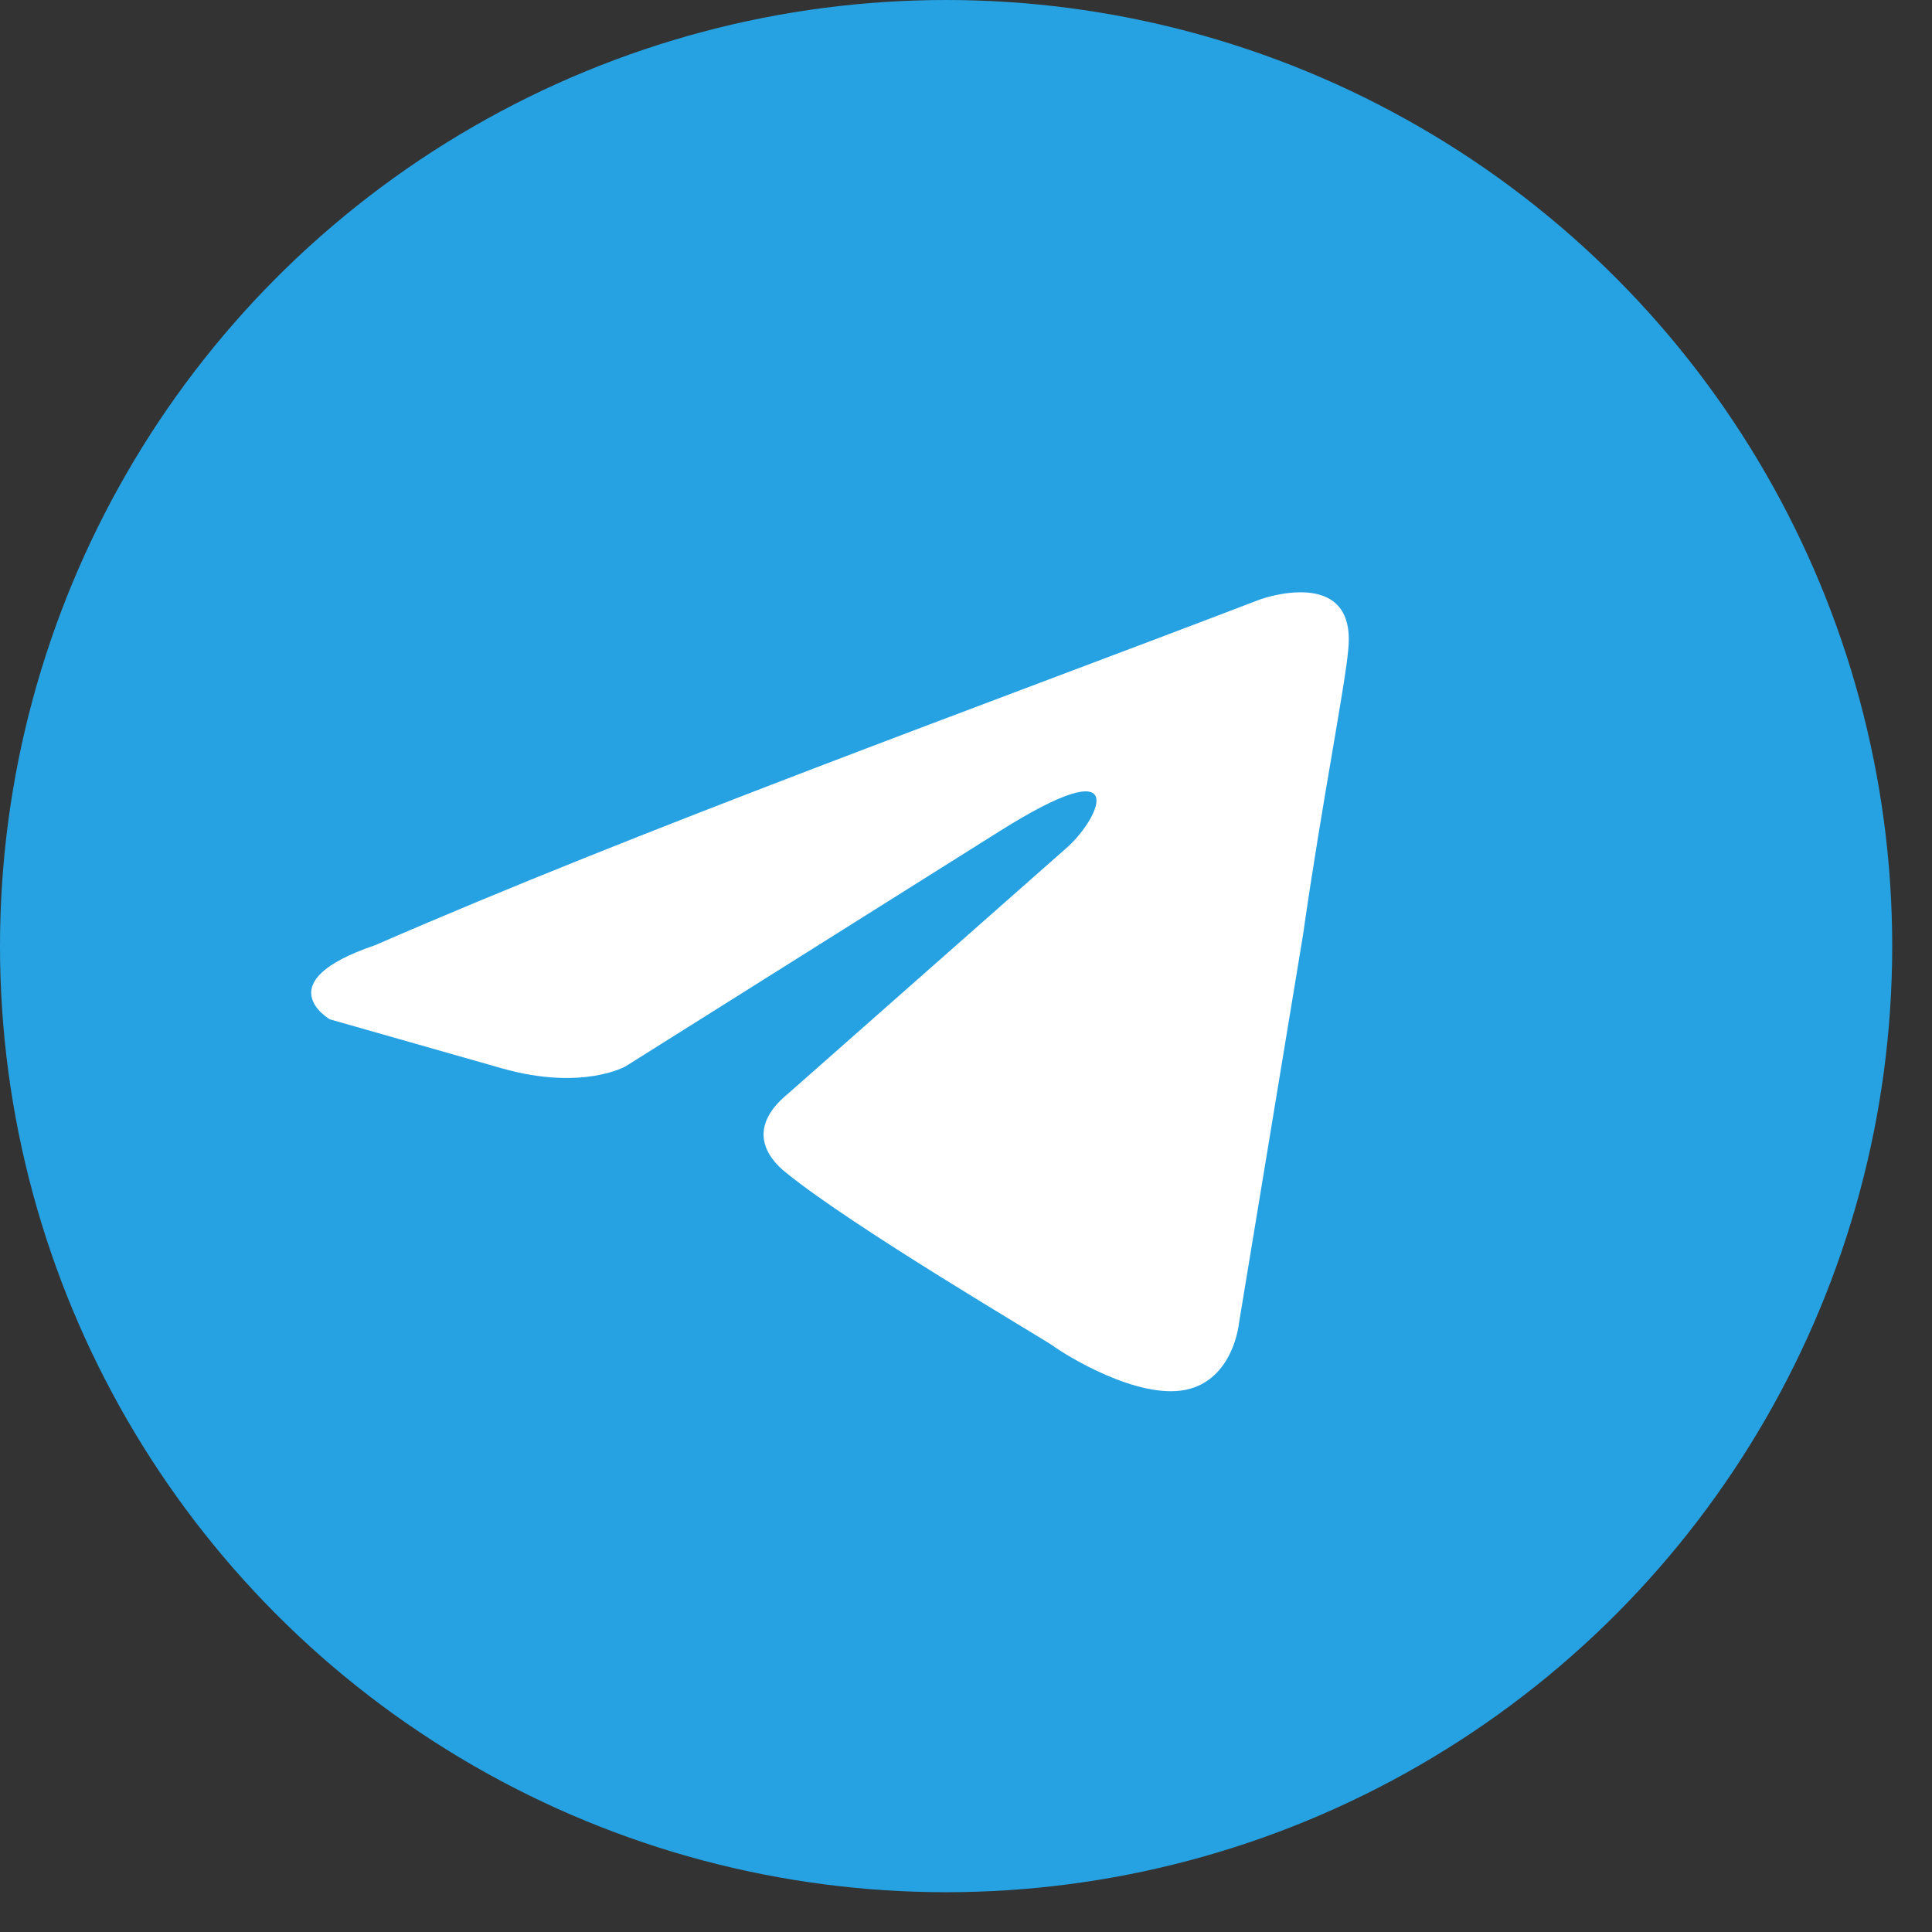
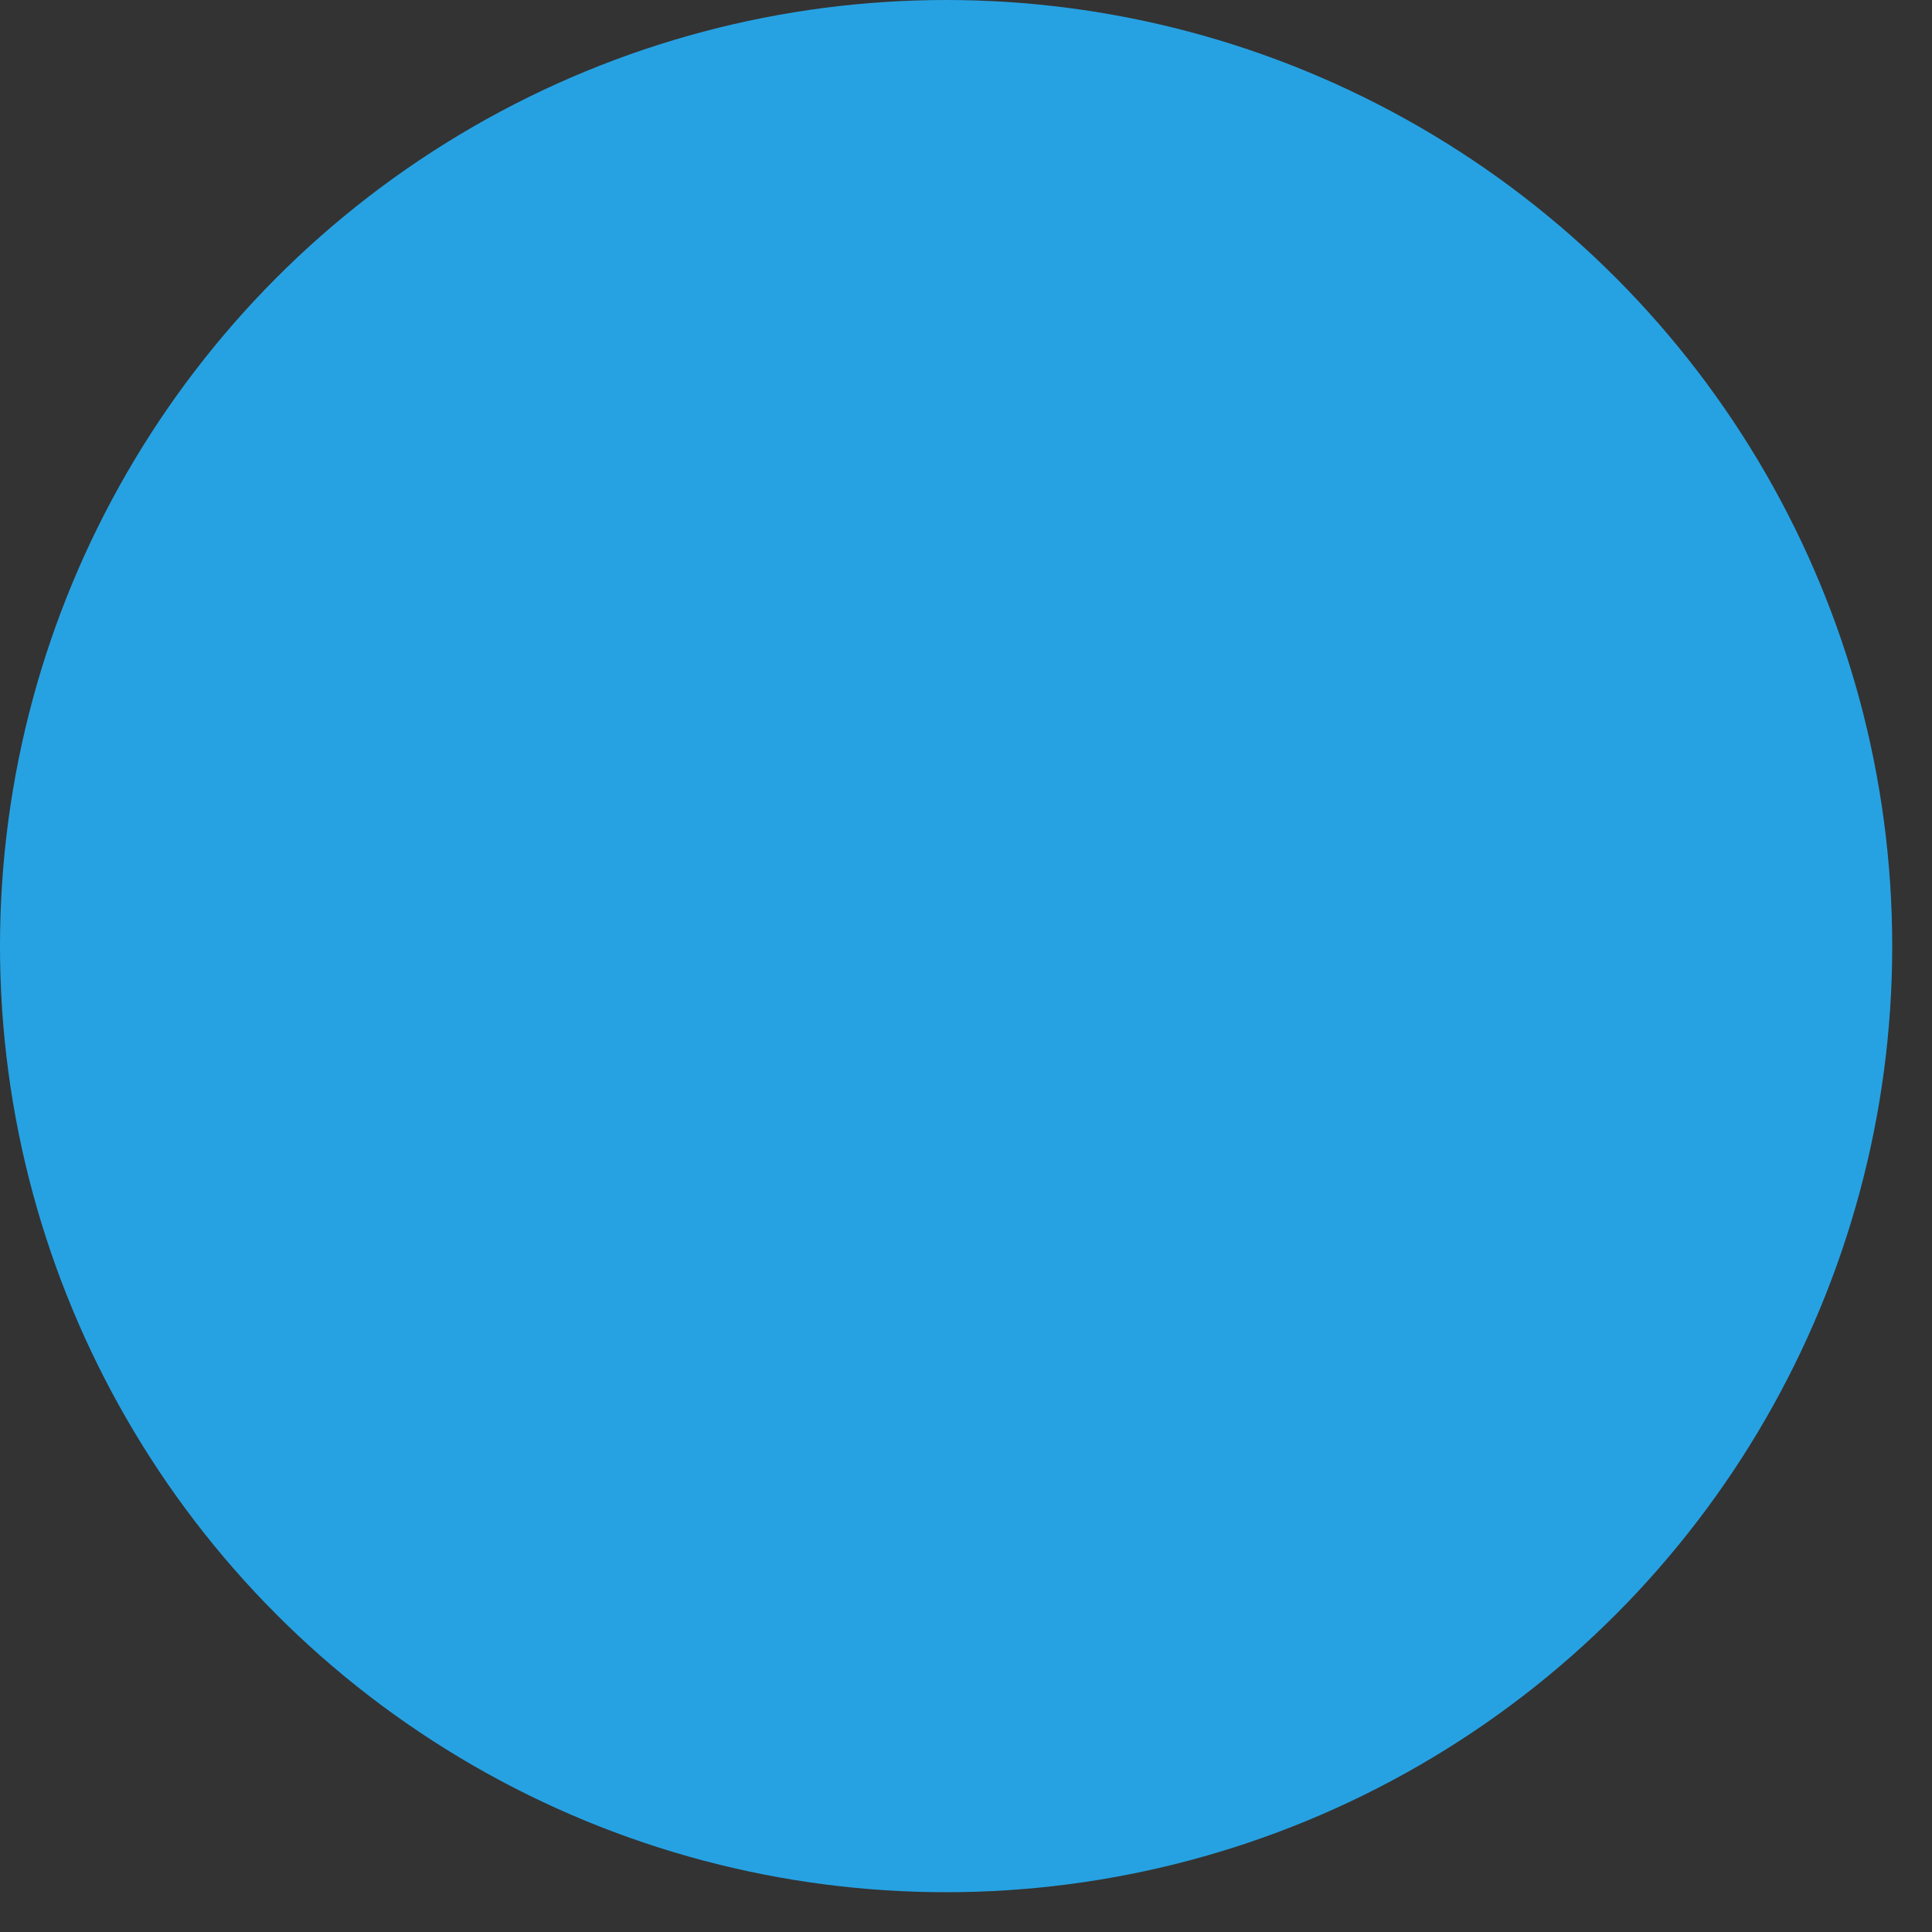
<svg xmlns="http://www.w3.org/2000/svg" width="27" height="27" viewBox="0 0 27 27" fill="none">
  <rect x="0" y="0" width="27" height="27" fill="#333333" stroke="none" />
  <circle cx="13.222" cy="13.222" r="13.222" fill="#26A2E3" />
-   <path d="M17.613 8.376C17.613 8.376 18.954 7.893 18.843 9.066C18.805 9.55 18.47 11.241 18.209 13.071L17.315 18.491C17.315 18.491 17.24 19.285 16.57 19.423C15.899 19.561 14.893 18.94 14.707 18.802C14.558 18.698 11.912 17.145 10.981 16.385C10.72 16.178 10.422 15.764 11.018 15.28L14.93 11.828C15.377 11.414 15.825 10.447 13.962 11.621L8.745 14.901C8.745 14.901 8.149 15.246 7.031 14.935L4.609 14.245C4.609 14.245 3.715 13.727 5.243 13.209C8.969 11.586 13.552 9.929 17.613 8.376Z" fill="white" />
</svg>